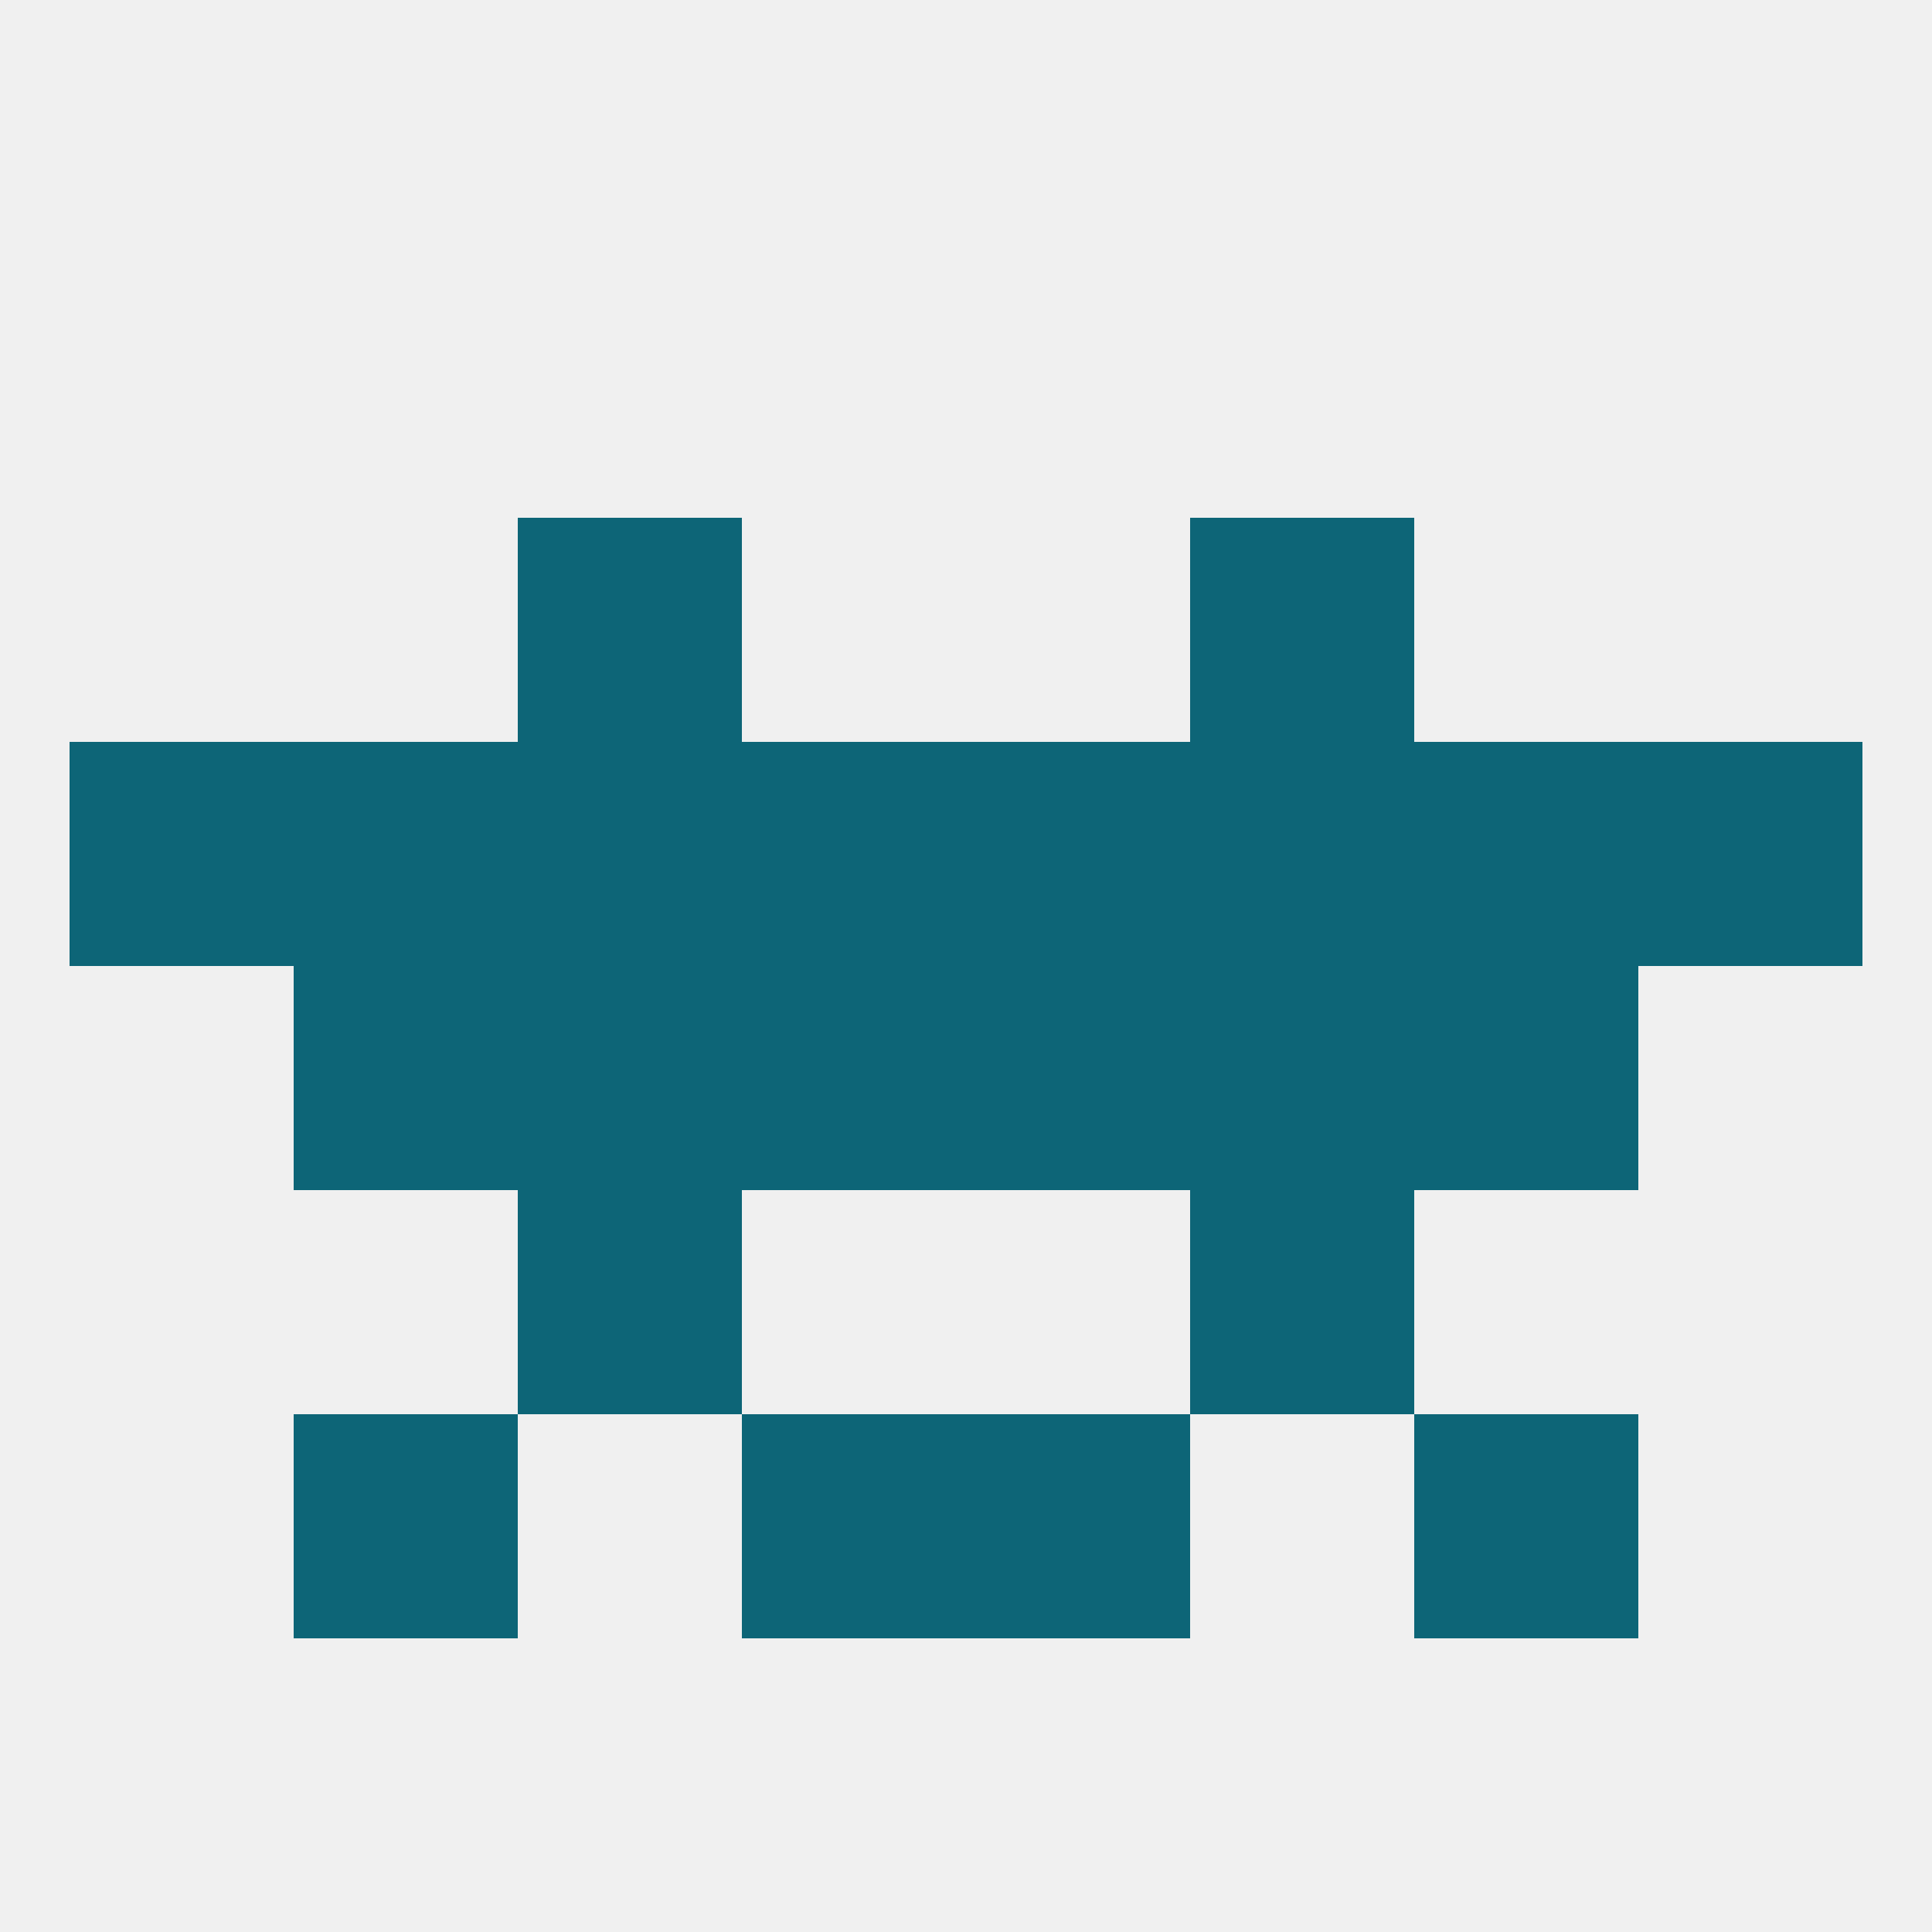
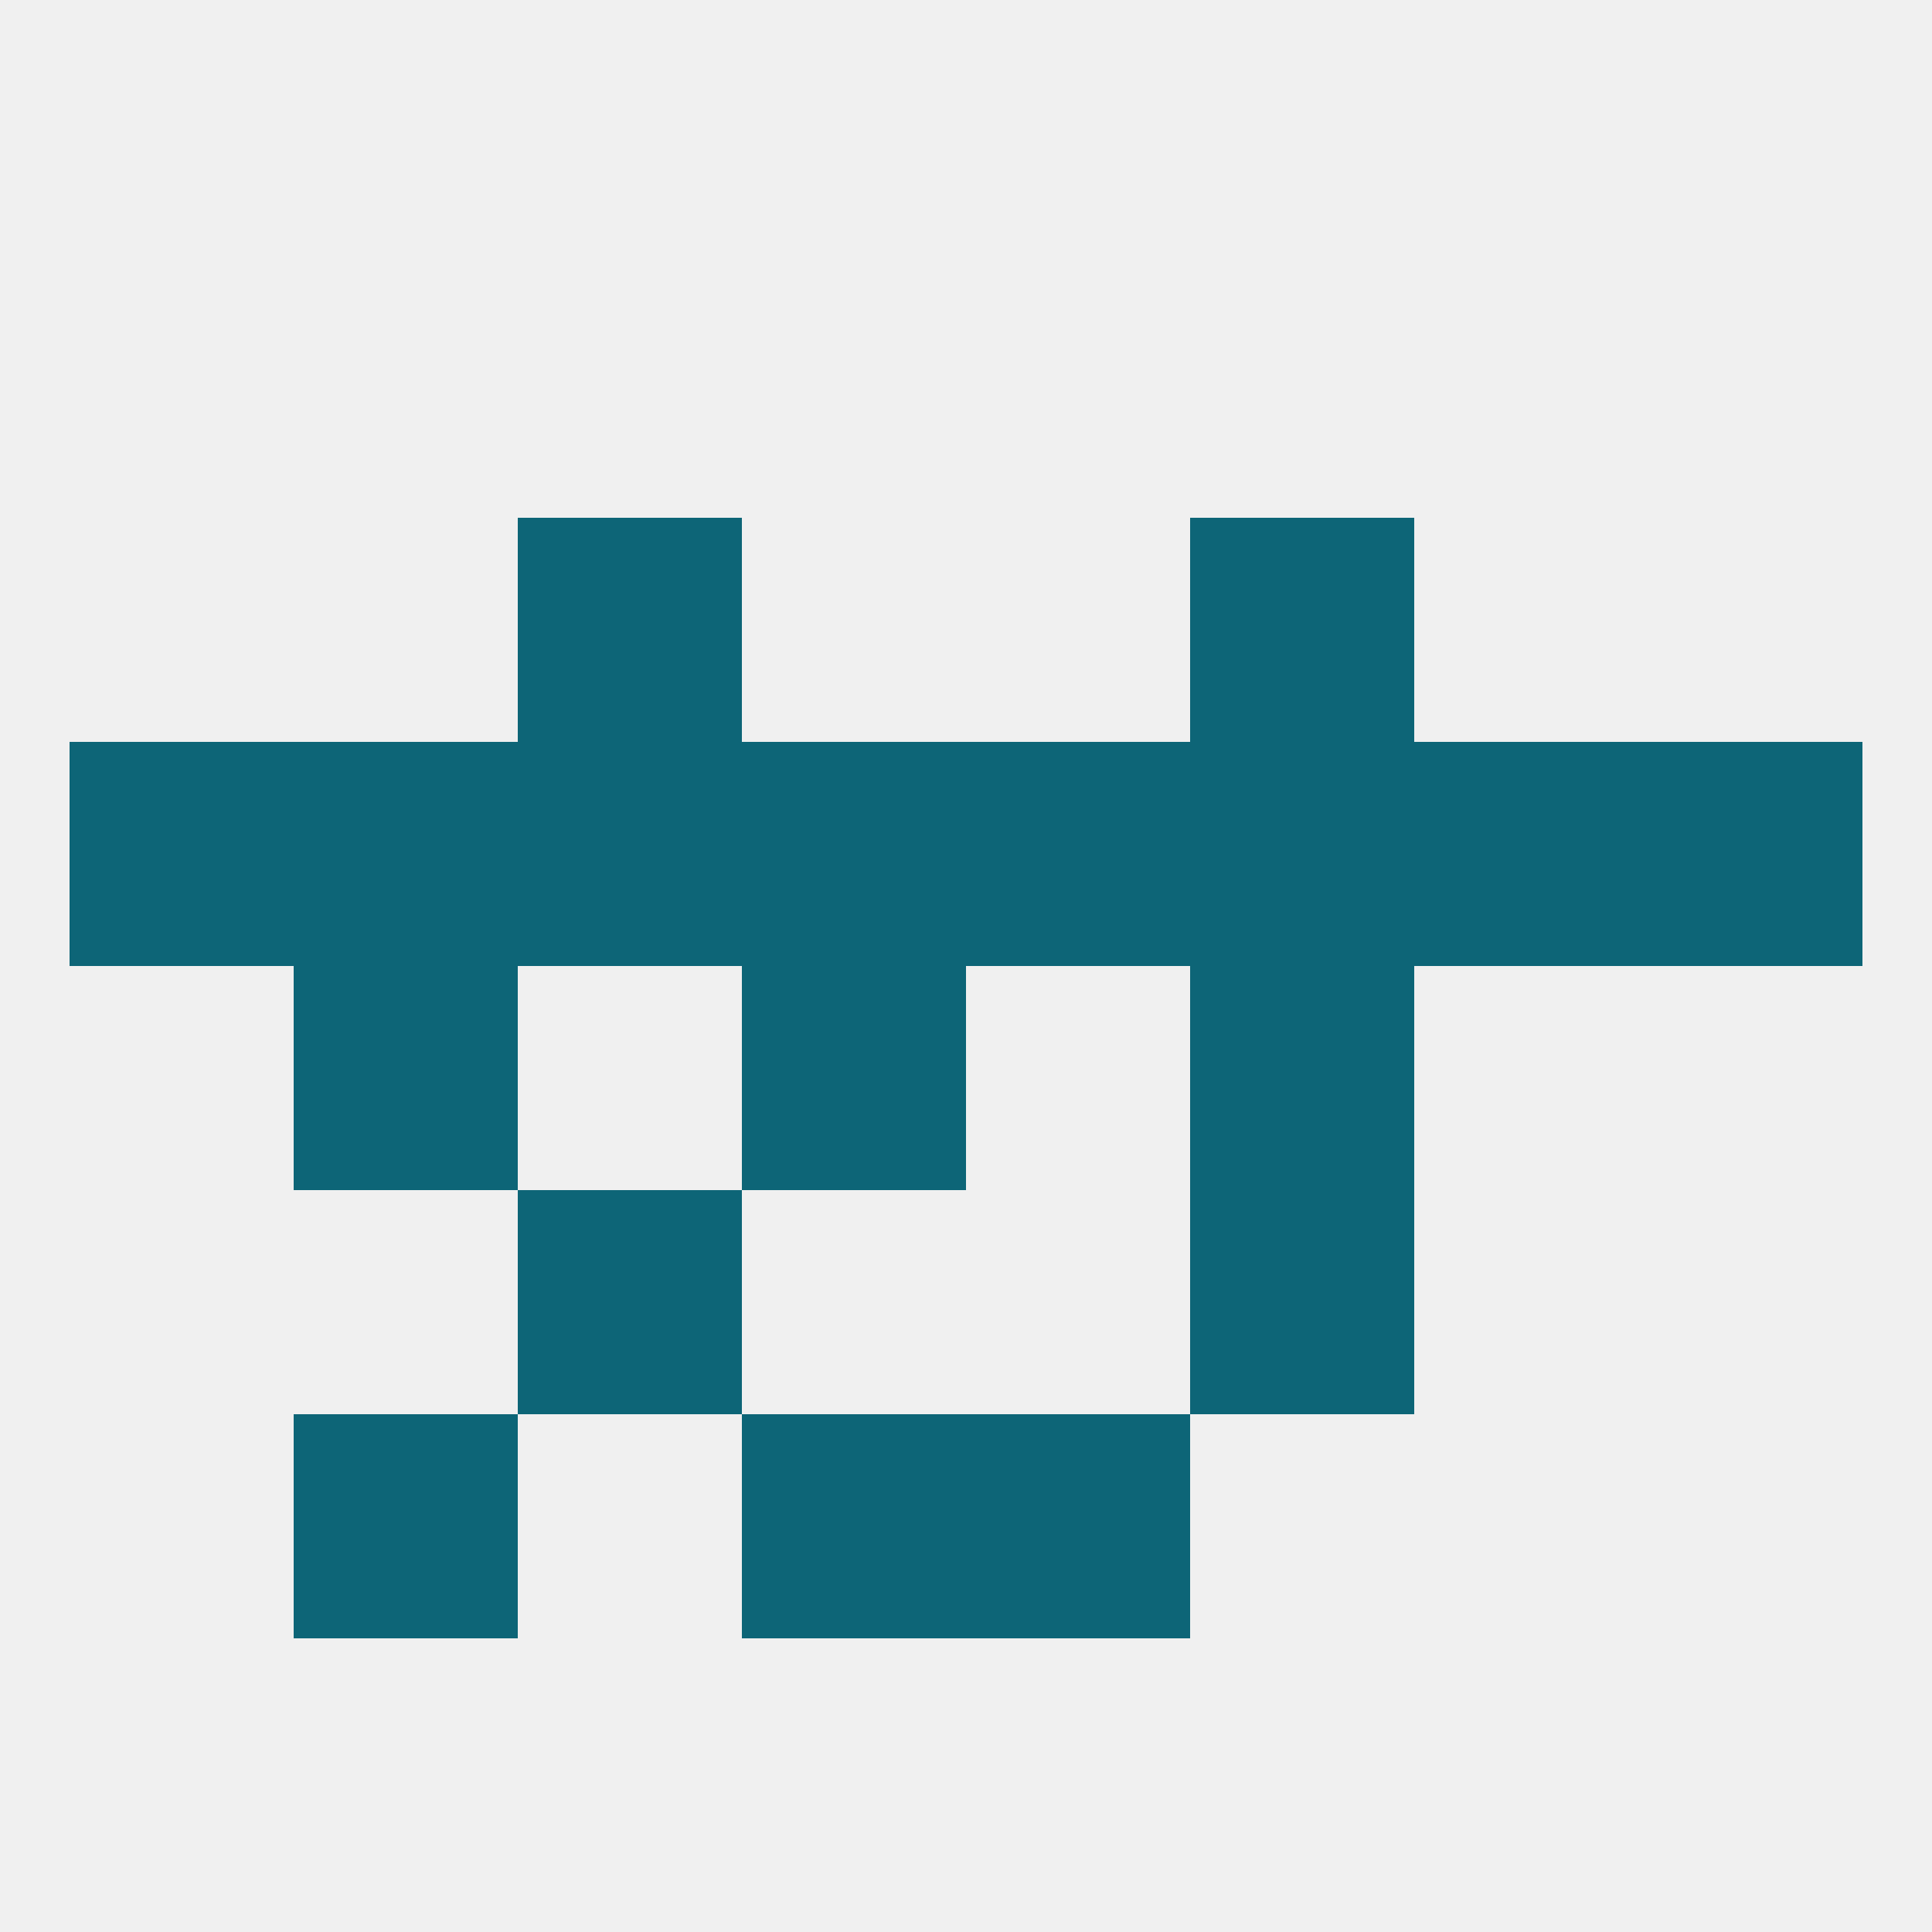
<svg xmlns="http://www.w3.org/2000/svg" version="1.1" baseprofile="full" width="250" height="250" viewBox="0 0 250 250">
  <rect width="100%" height="100%" fill="rgba(240,240,240,255)" />
  <rect x="154" y="154" width="29" height="29" fill="rgba(13,101,119,255)" />
  <rect x="67" y="154" width="29" height="29" fill="rgba(13,101,119,255)" />
  <rect x="96" y="183" width="29" height="29" fill="rgba(13,101,119,255)" />
  <rect x="125" y="183" width="29" height="29" fill="rgba(13,101,119,255)" />
  <rect x="38" y="183" width="29" height="29" fill="rgba(13,101,119,255)" />
-   <rect x="183" y="183" width="29" height="29" fill="rgba(13,101,119,255)" />
  <rect x="38" y="96" width="29" height="29" fill="rgba(13,101,119,255)" />
  <rect x="9" y="96" width="29" height="29" fill="rgba(13,101,119,255)" />
  <rect x="212" y="96" width="29" height="29" fill="rgba(13,101,119,255)" />
  <rect x="96" y="96" width="29" height="29" fill="rgba(13,101,119,255)" />
  <rect x="154" y="96" width="29" height="29" fill="rgba(13,101,119,255)" />
  <rect x="183" y="96" width="29" height="29" fill="rgba(13,101,119,255)" />
  <rect x="125" y="96" width="29" height="29" fill="rgba(13,101,119,255)" />
  <rect x="67" y="96" width="29" height="29" fill="rgba(13,101,119,255)" />
  <rect x="38" y="125" width="29" height="29" fill="rgba(13,101,119,255)" />
-   <rect x="183" y="125" width="29" height="29" fill="rgba(13,101,119,255)" />
  <rect x="96" y="125" width="29" height="29" fill="rgba(13,101,119,255)" />
-   <rect x="125" y="125" width="29" height="29" fill="rgba(13,101,119,255)" />
-   <rect x="67" y="125" width="29" height="29" fill="rgba(13,101,119,255)" />
  <rect x="154" y="125" width="29" height="29" fill="rgba(13,101,119,255)" />
  <rect x="67" y="67" width="29" height="29" fill="rgba(13,101,119,255)" />
  <rect x="154" y="67" width="29" height="29" fill="rgba(13,101,119,255)" />
</svg>